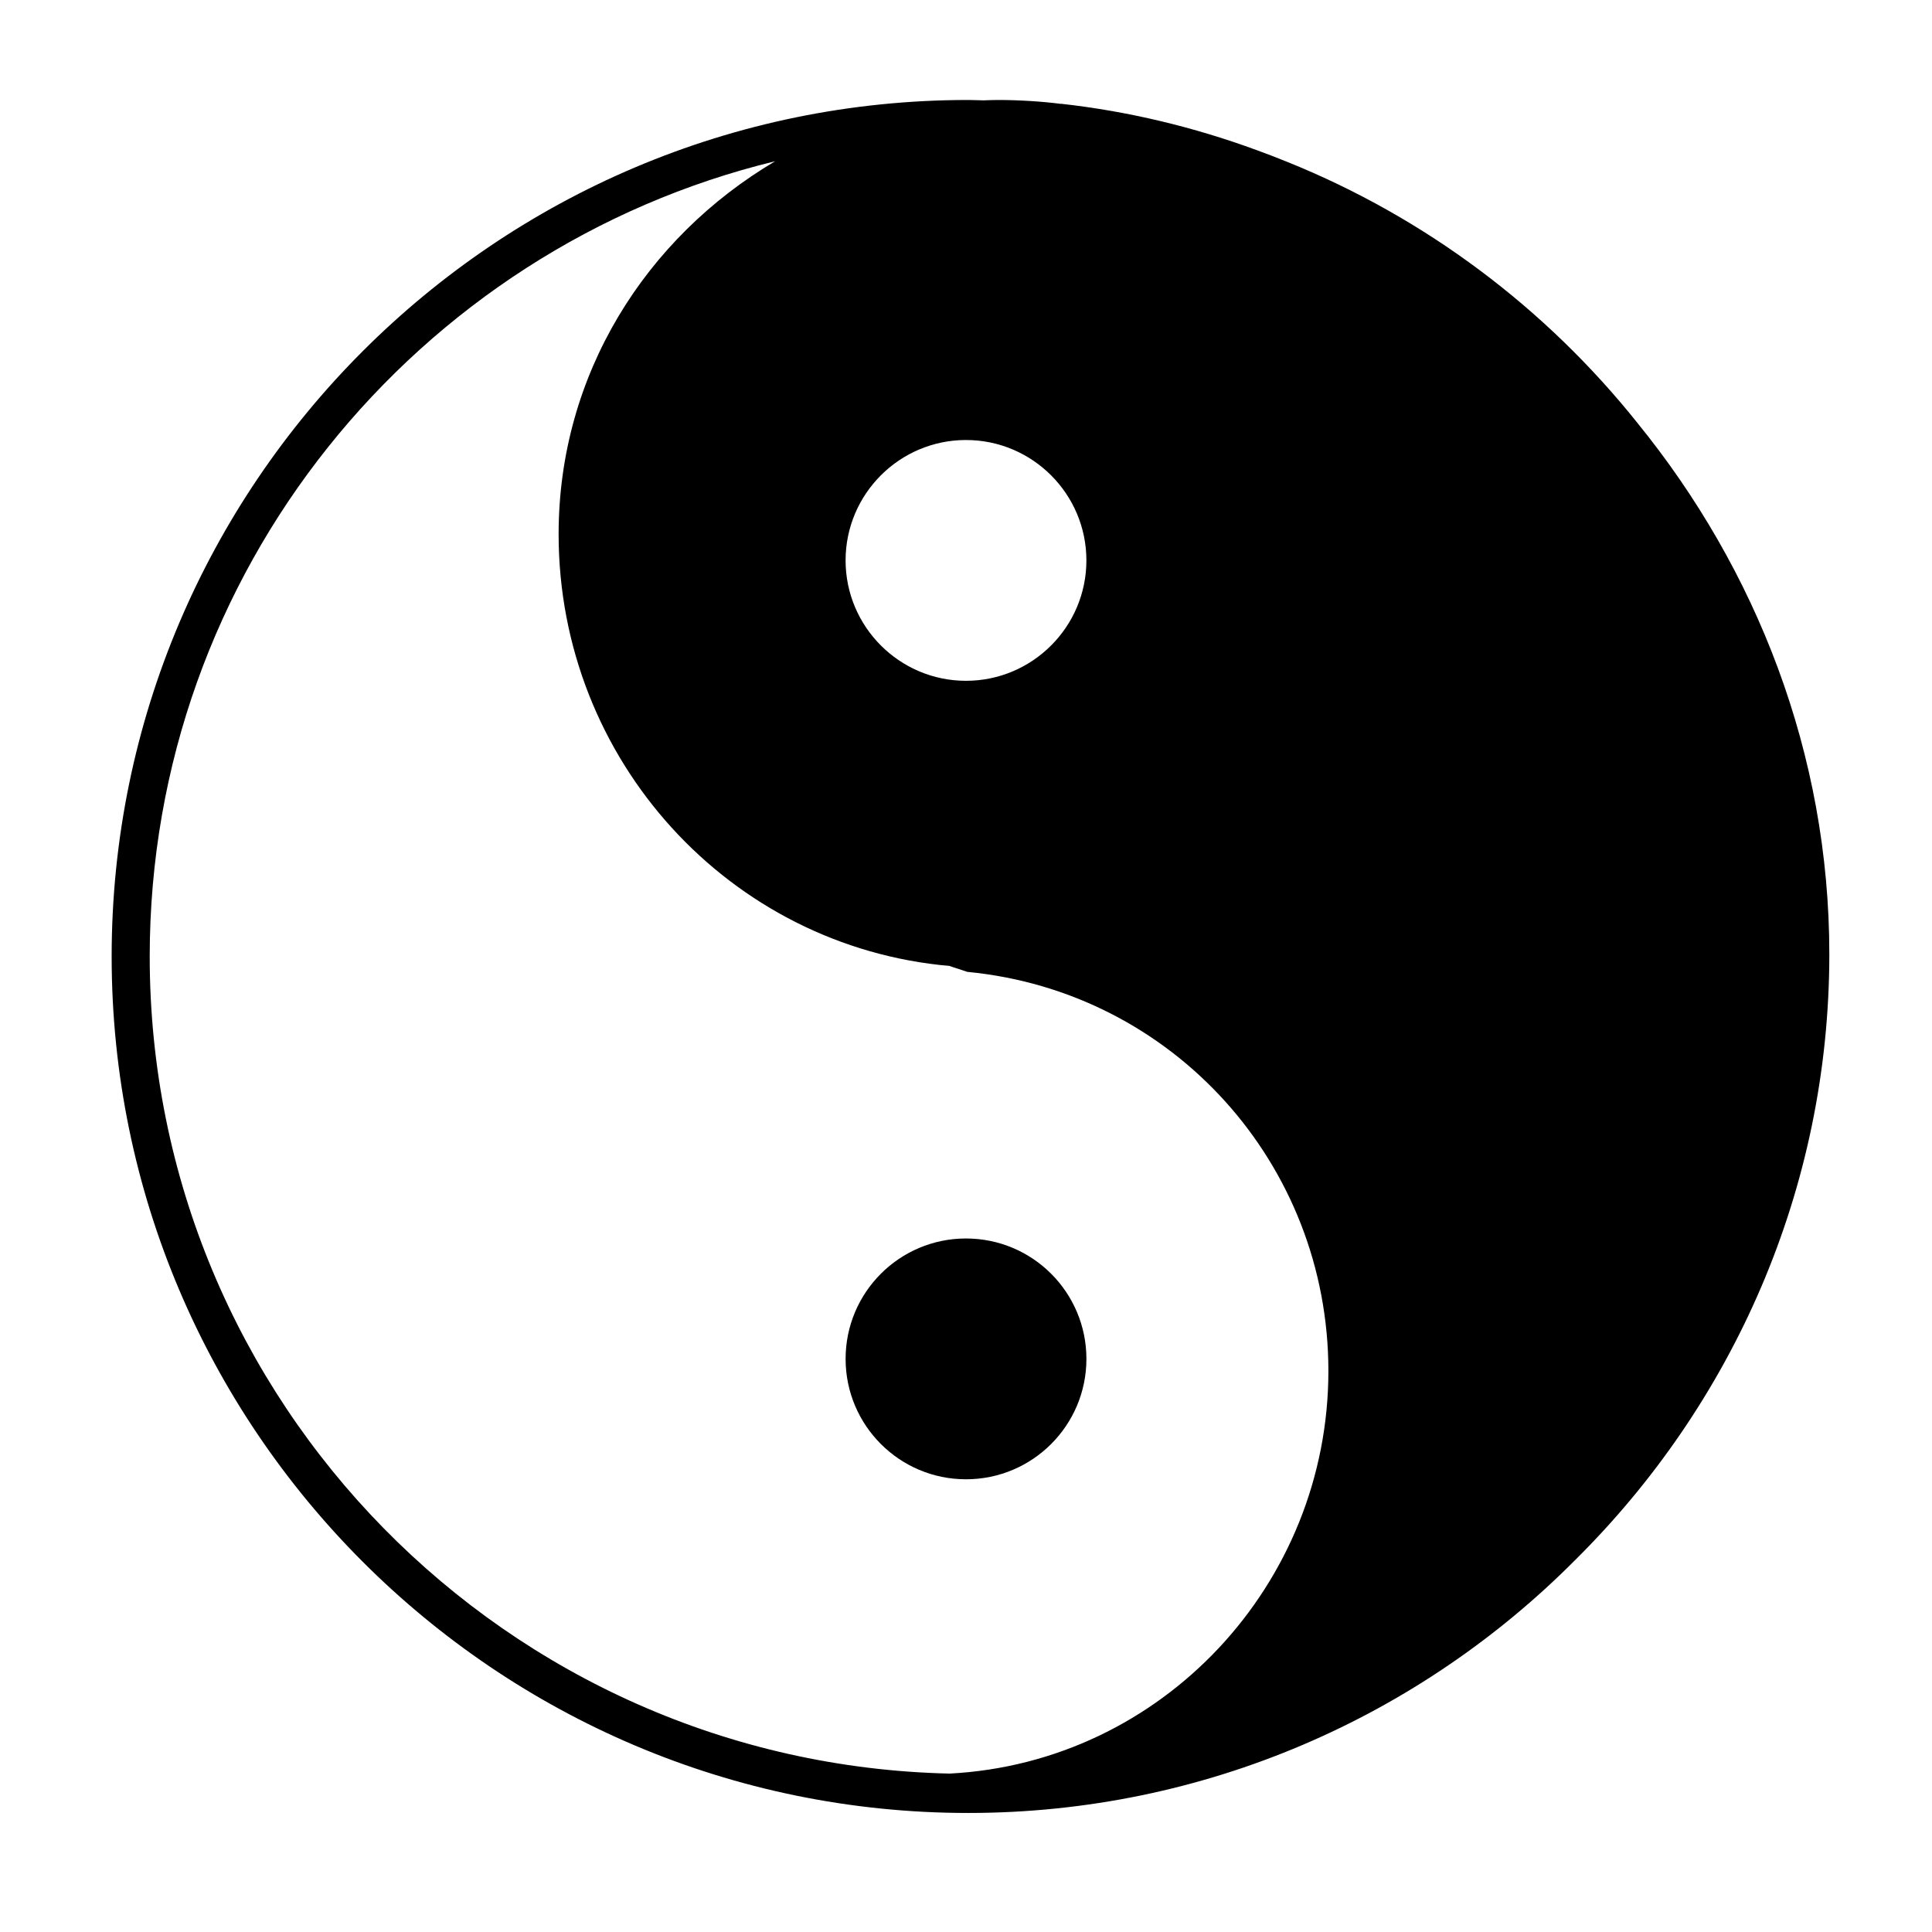
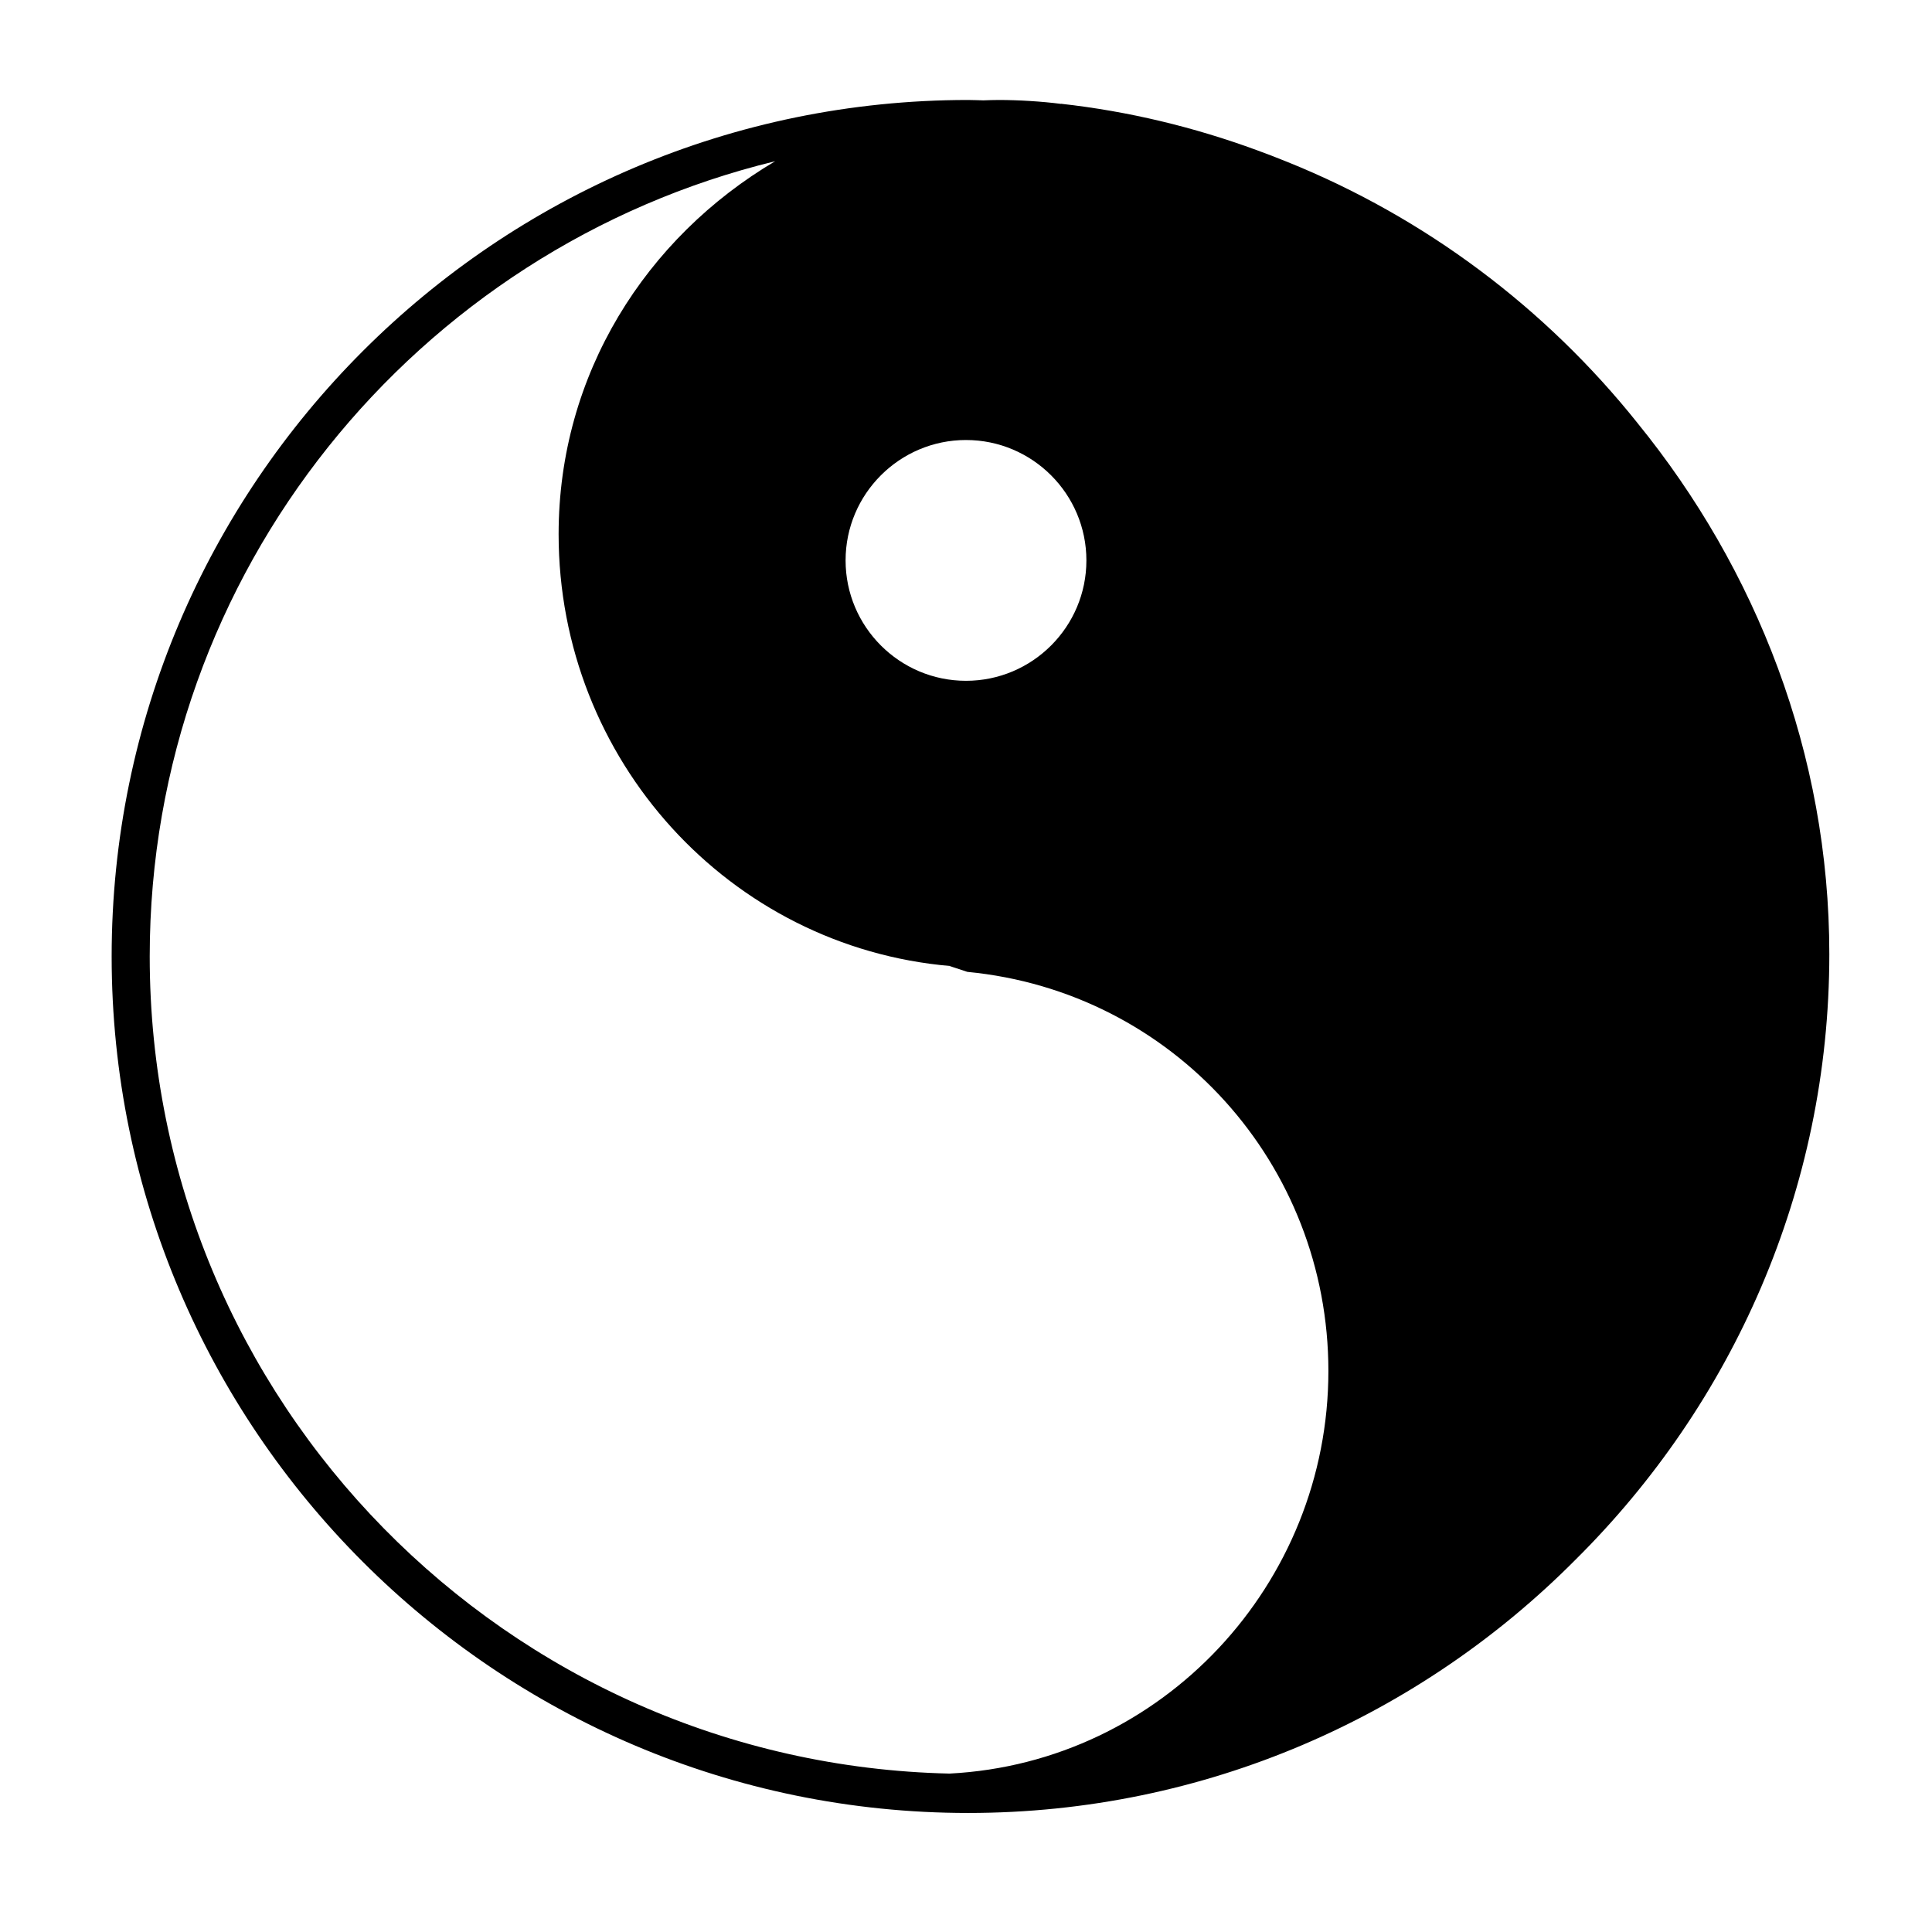
<svg xmlns="http://www.w3.org/2000/svg" fill="#000000" width="800px" height="800px" version="1.1" viewBox="144 144 512 512">
  <g>
-     <path d="m431.91 504.12c0 17.621-14.285 31.906-31.91 31.906-17.621 0-31.906-14.285-31.906-31.906 0-17.625 14.285-31.91 31.906-31.91 17.625 0 31.91 14.285 31.91 31.91" />
    <path d="m577.91 256.05c-24.262-30.363-56.129-54.367-92.707-69.121-0.121-0.051-0.246-0.094-0.367-0.145-2.559-1.027-5.125-2.039-7.727-2.973-16.633-6.113-34.035-10.328-51.926-12.312v0.035c-5.039-0.664-11.344-1.039-16.527-1.039-1.355 0-2.699 0.055-4.043 0.102-1.352-0.023-2.688-0.102-4.043-0.102-125.16 0-226.98 101.82-226.98 226.98 0 125.16 101.82 226.98 226.98 226.98 62.852 0 119.81-25.691 160.95-67.113 41.461-41.105 67.27-97.887 67.27-160.51-0.004-53.078-19.355-102.03-50.883-140.78zm-177.91 4.559c17.594 0 31.906 14.312 31.906 31.906s-14.312 31.906-31.906 31.906-31.91-14.316-31.91-31.91c0-17.59 14.316-31.902 31.91-31.902zm-4.324 353.41c-117.34-2.621-212-98.582-212-216.54 0-101.98 70.762-187.7 165.75-210.75-34.234 20.238-57.387 56.426-57.387 98.832 0 59.93 45.375 109.4 103.75 114.44h-0.156l4.727 1.555c54.566 5.234 95.676 50.98 95.676 105.77 0 56.496-44.043 103.76-100.35 106.69z" />
  </g>
</svg>